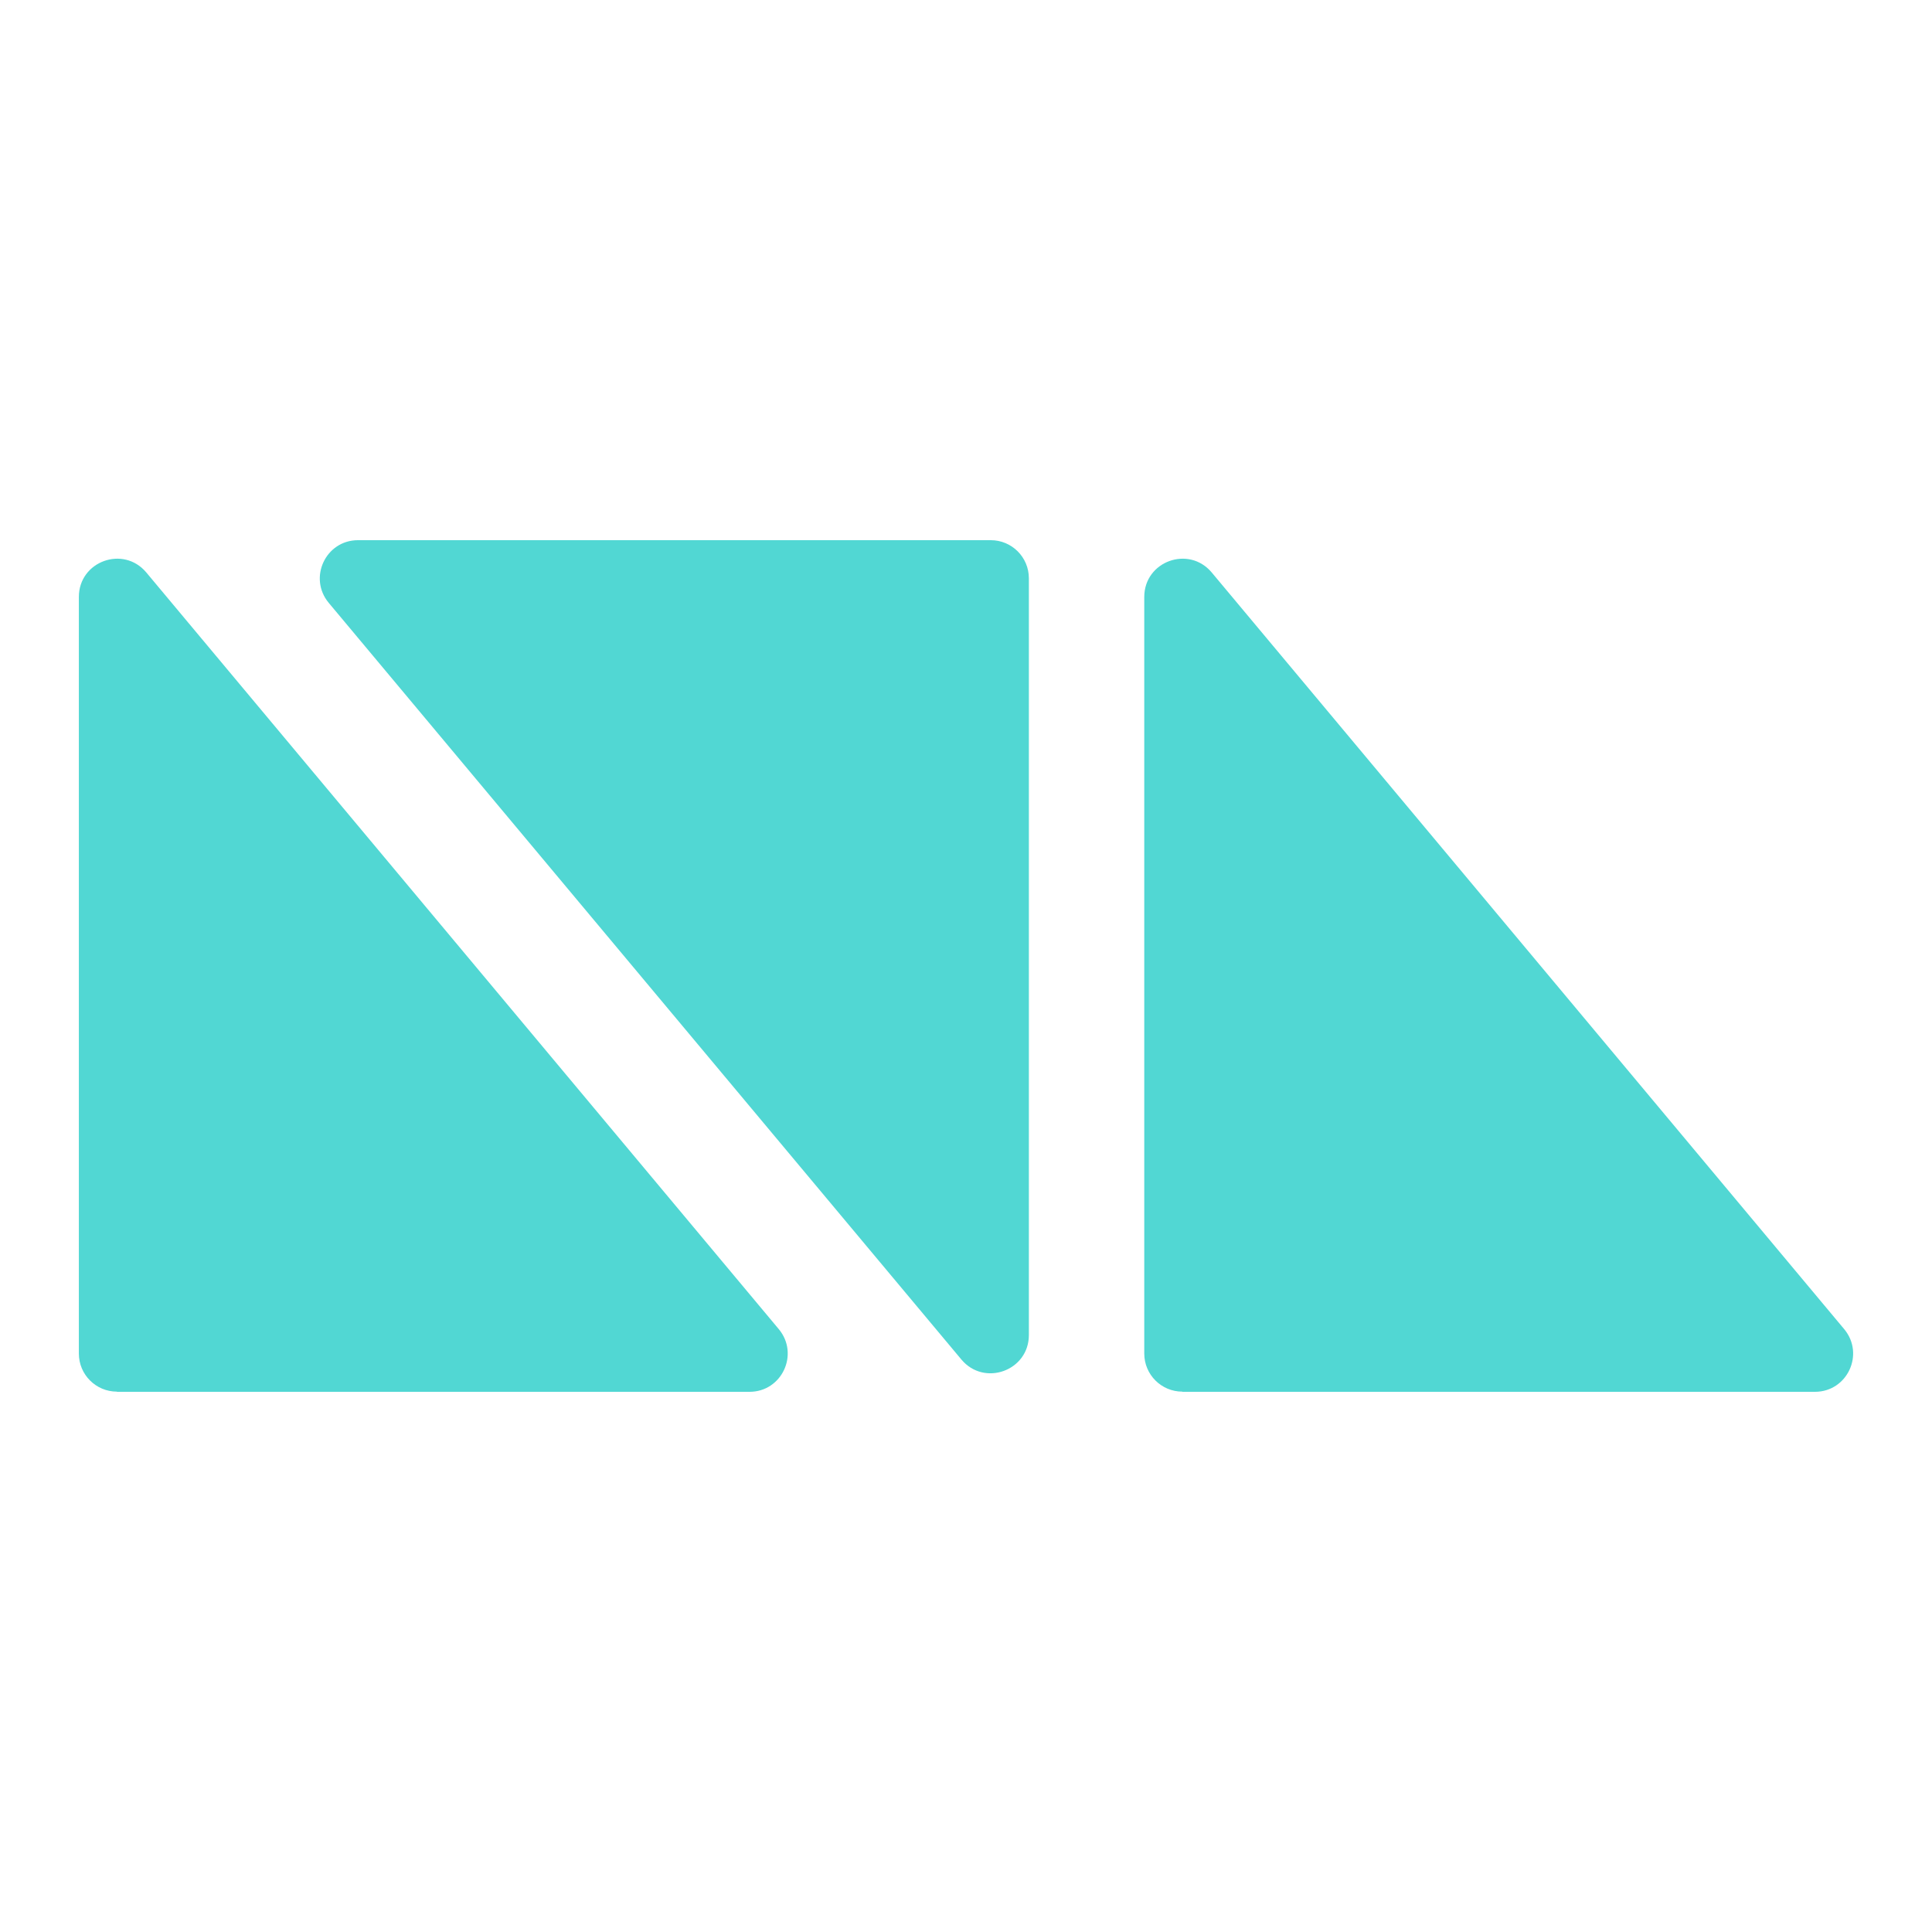
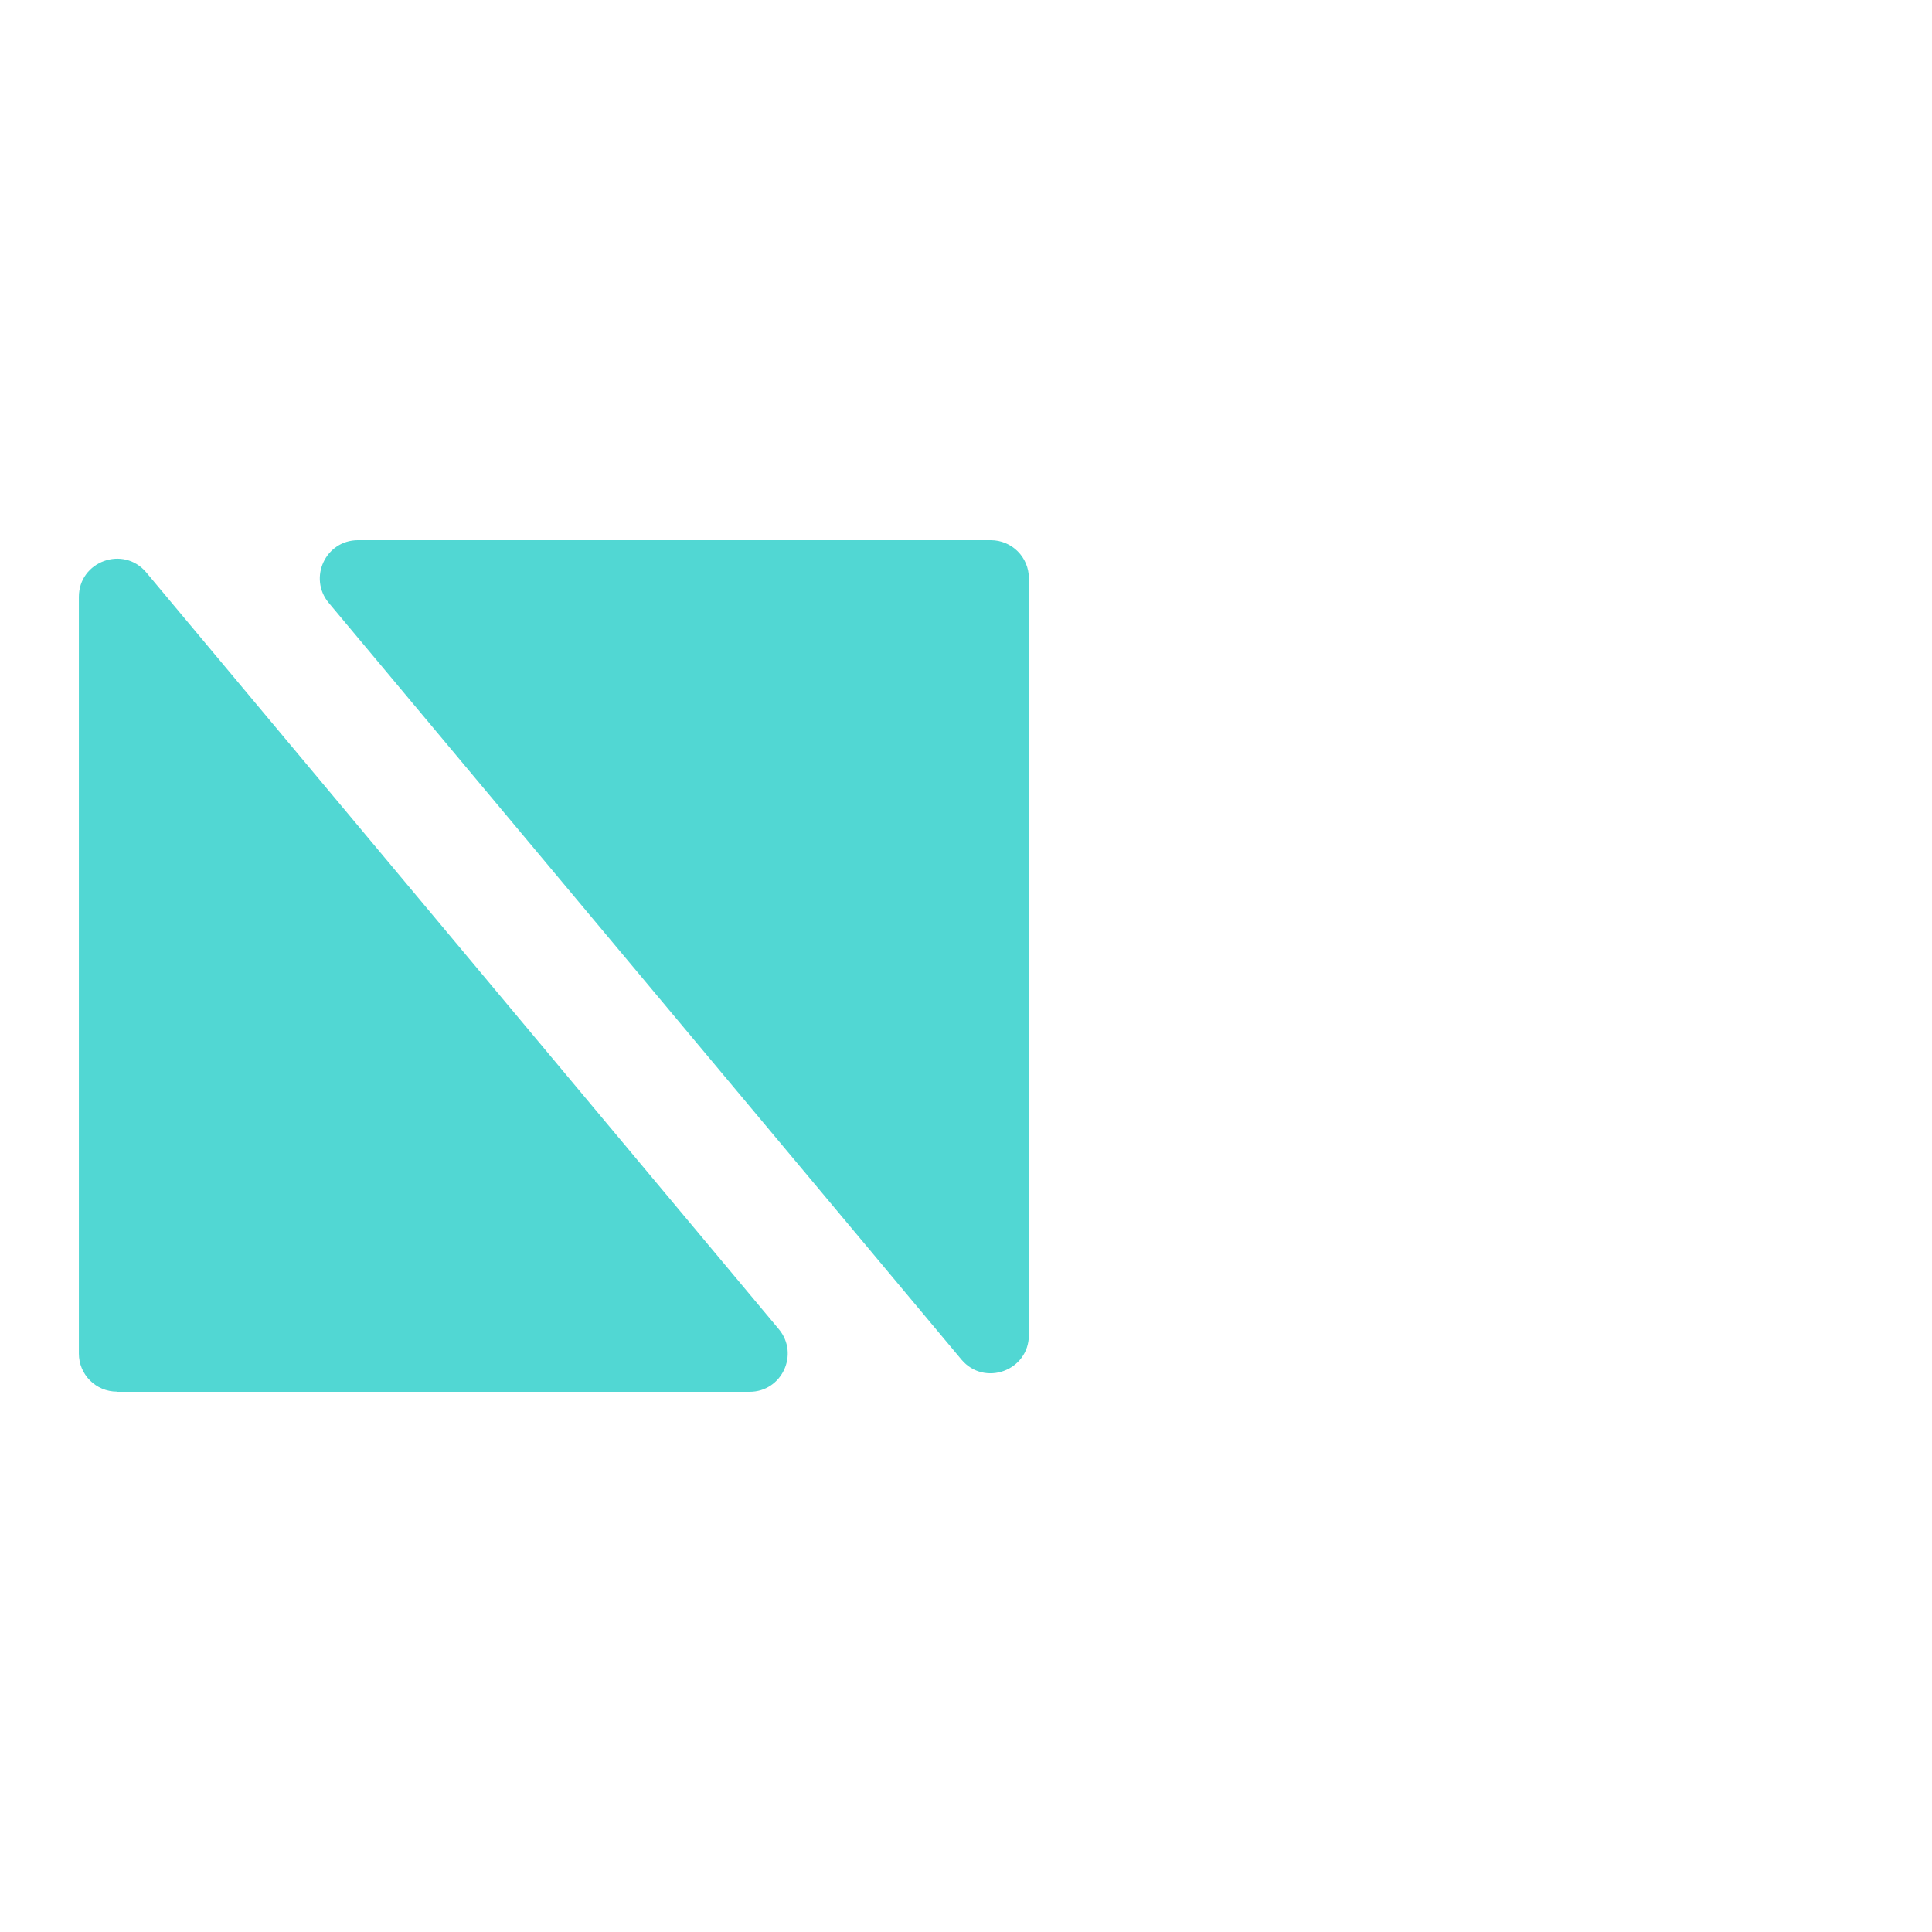
<svg xmlns="http://www.w3.org/2000/svg" version="1.1" width="196" height="196">
  <svg width="196" height="196" viewBox="0 0 196 196" fill="none">
    <path d="M8 60.561C8.001 56.938 12.515 55.303 14.838 58.072L79.01 134.843C81.109 137.371 79.326 141.198 76.037 141.199H11.866V141.181C9.729 141.181 8 139.452 8 137.315V60.561Z" fill="#51D7D3" />
-     <path d="M116.085 60.561C116.086 56.938 120.601 55.303 122.924 58.072L187.095 134.843C189.194 137.371 187.41 141.199 184.12 141.199H119.951V141.181C117.814 141.181 116.086 139.452 116.085 137.315V60.561Z" fill="#51D7D3" />
    <path d="M100.512 54.801C102.649 54.801 104.378 56.53 104.378 58.667V135.437C104.378 139.061 99.861 140.697 97.537 137.929L33.348 61.157C31.249 58.629 33.033 54.801 36.323 54.801H100.512Z" fill="#51D7D3" />
  </svg>
  <style>@media (prefers-color-scheme: light) { :root { filter: none; } }
@media (prefers-color-scheme: dark) { :root { filter: none; } }
</style>
</svg>